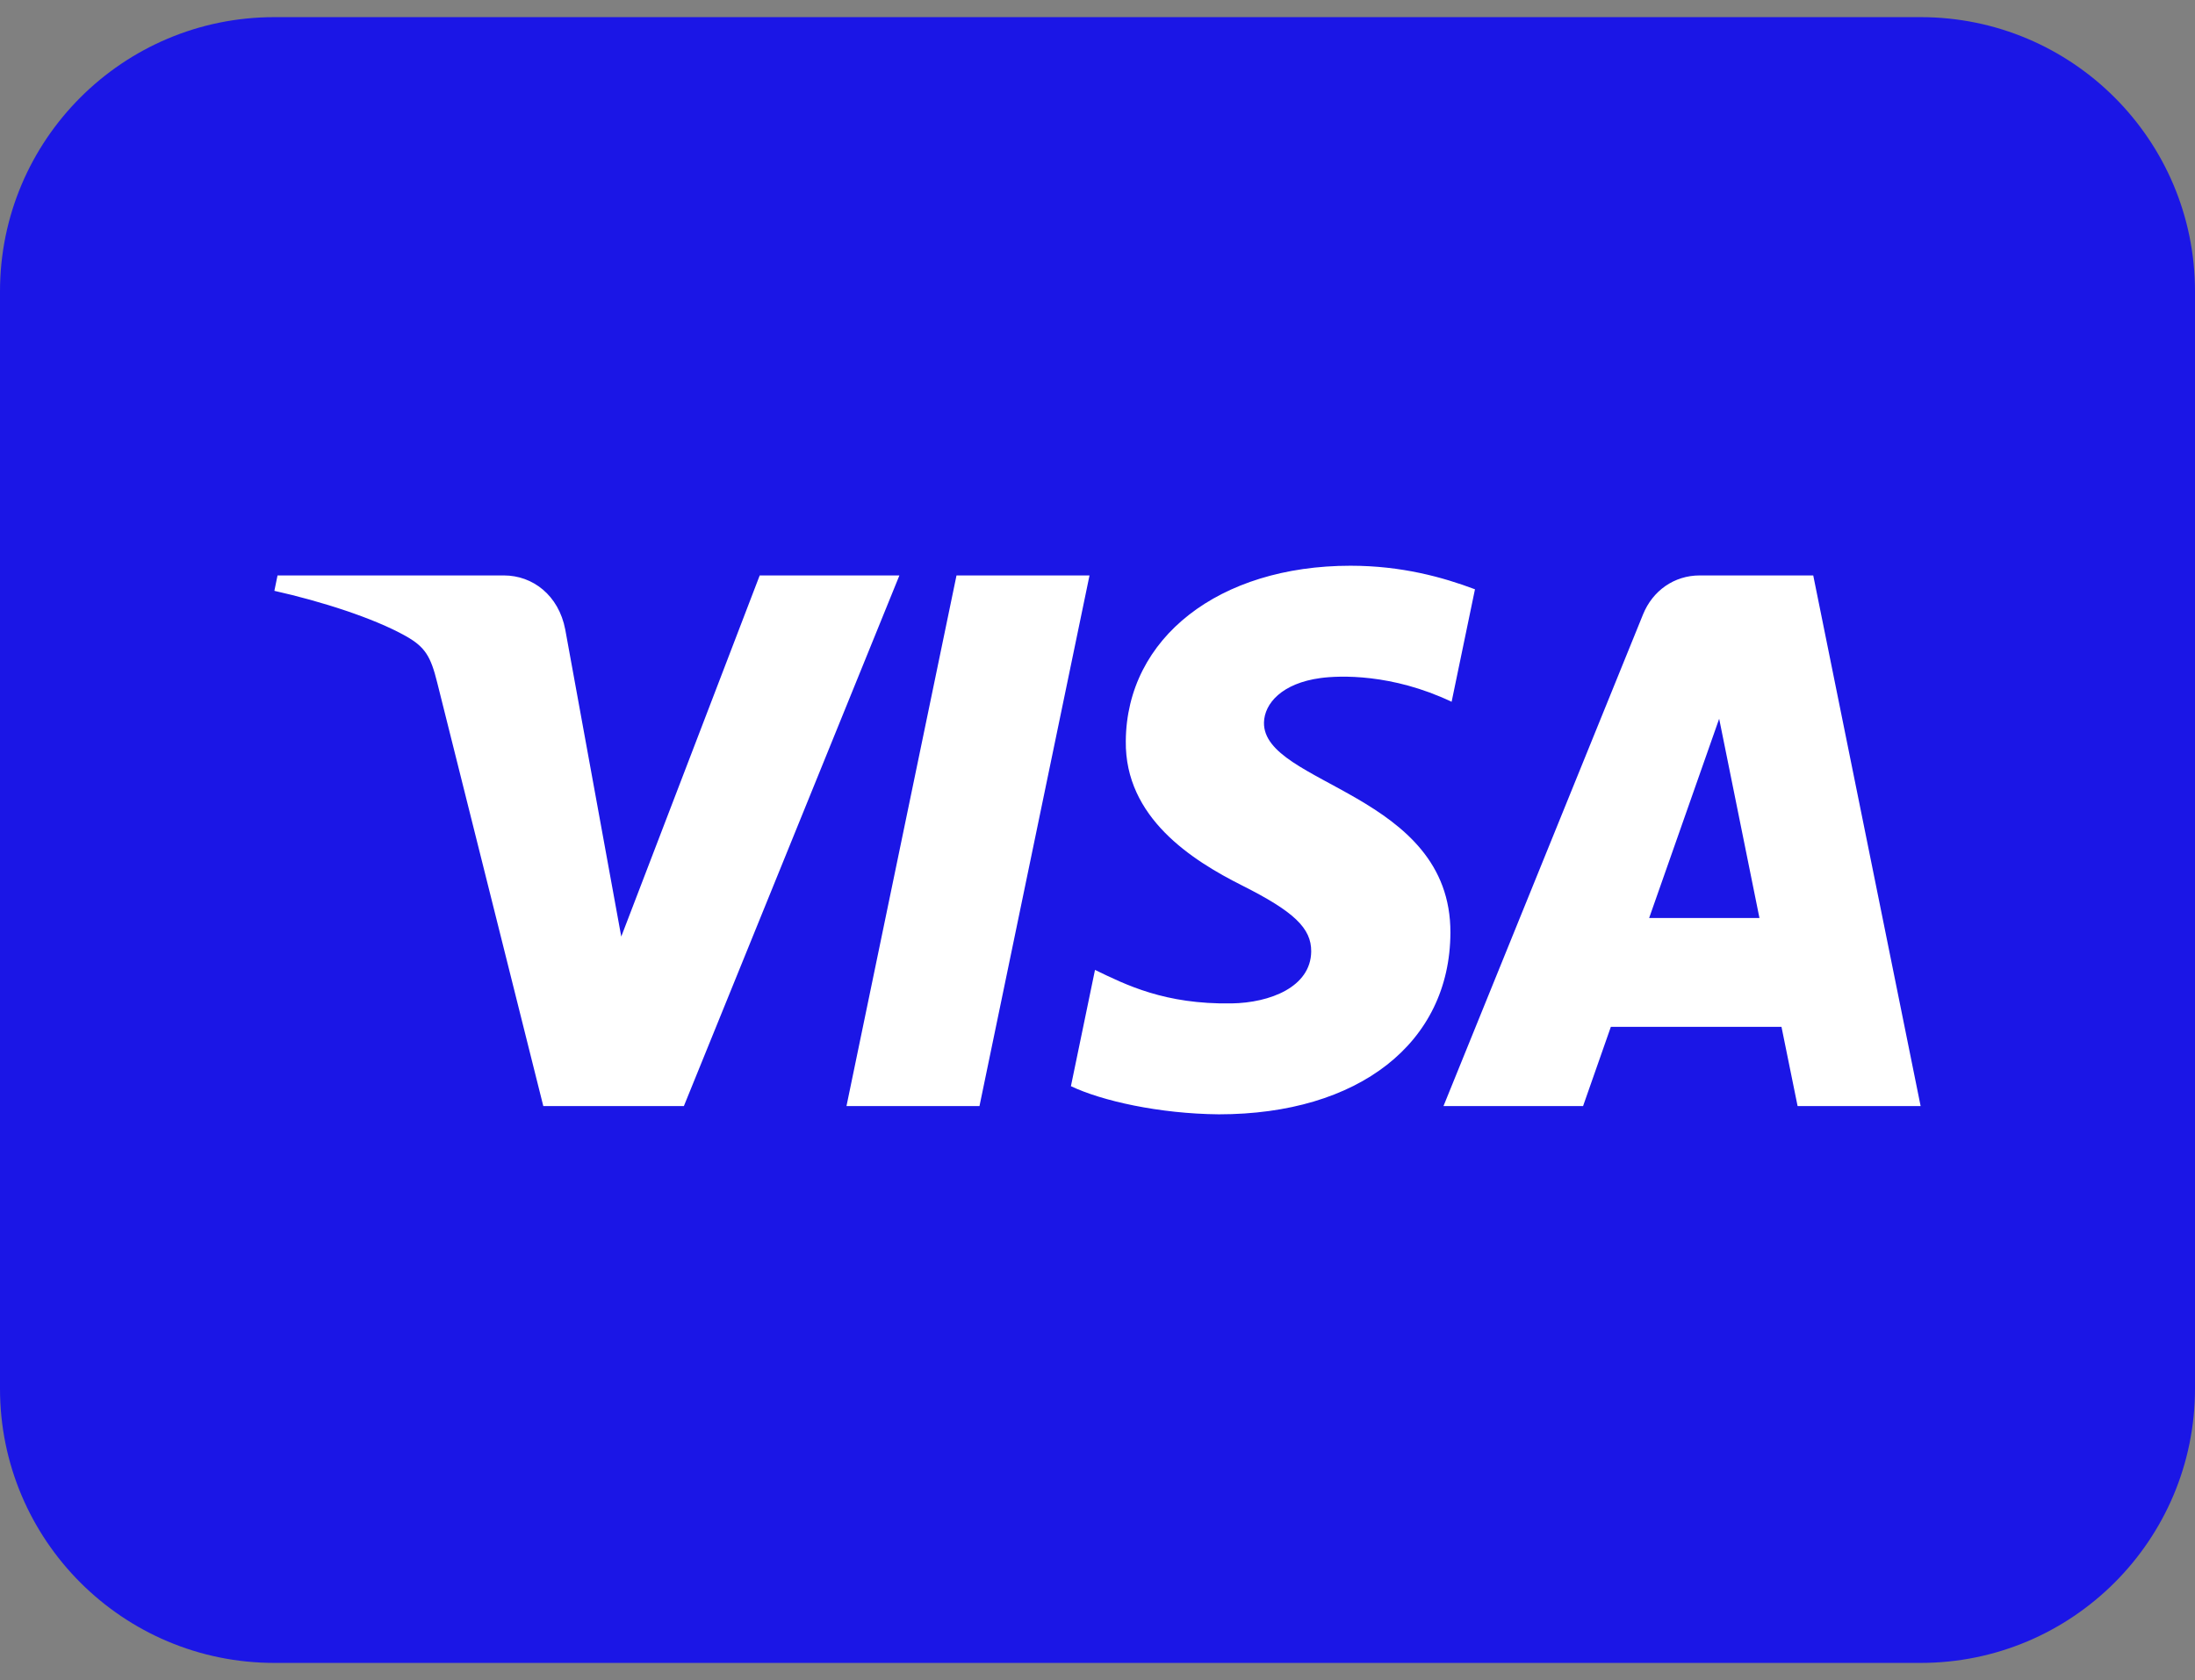
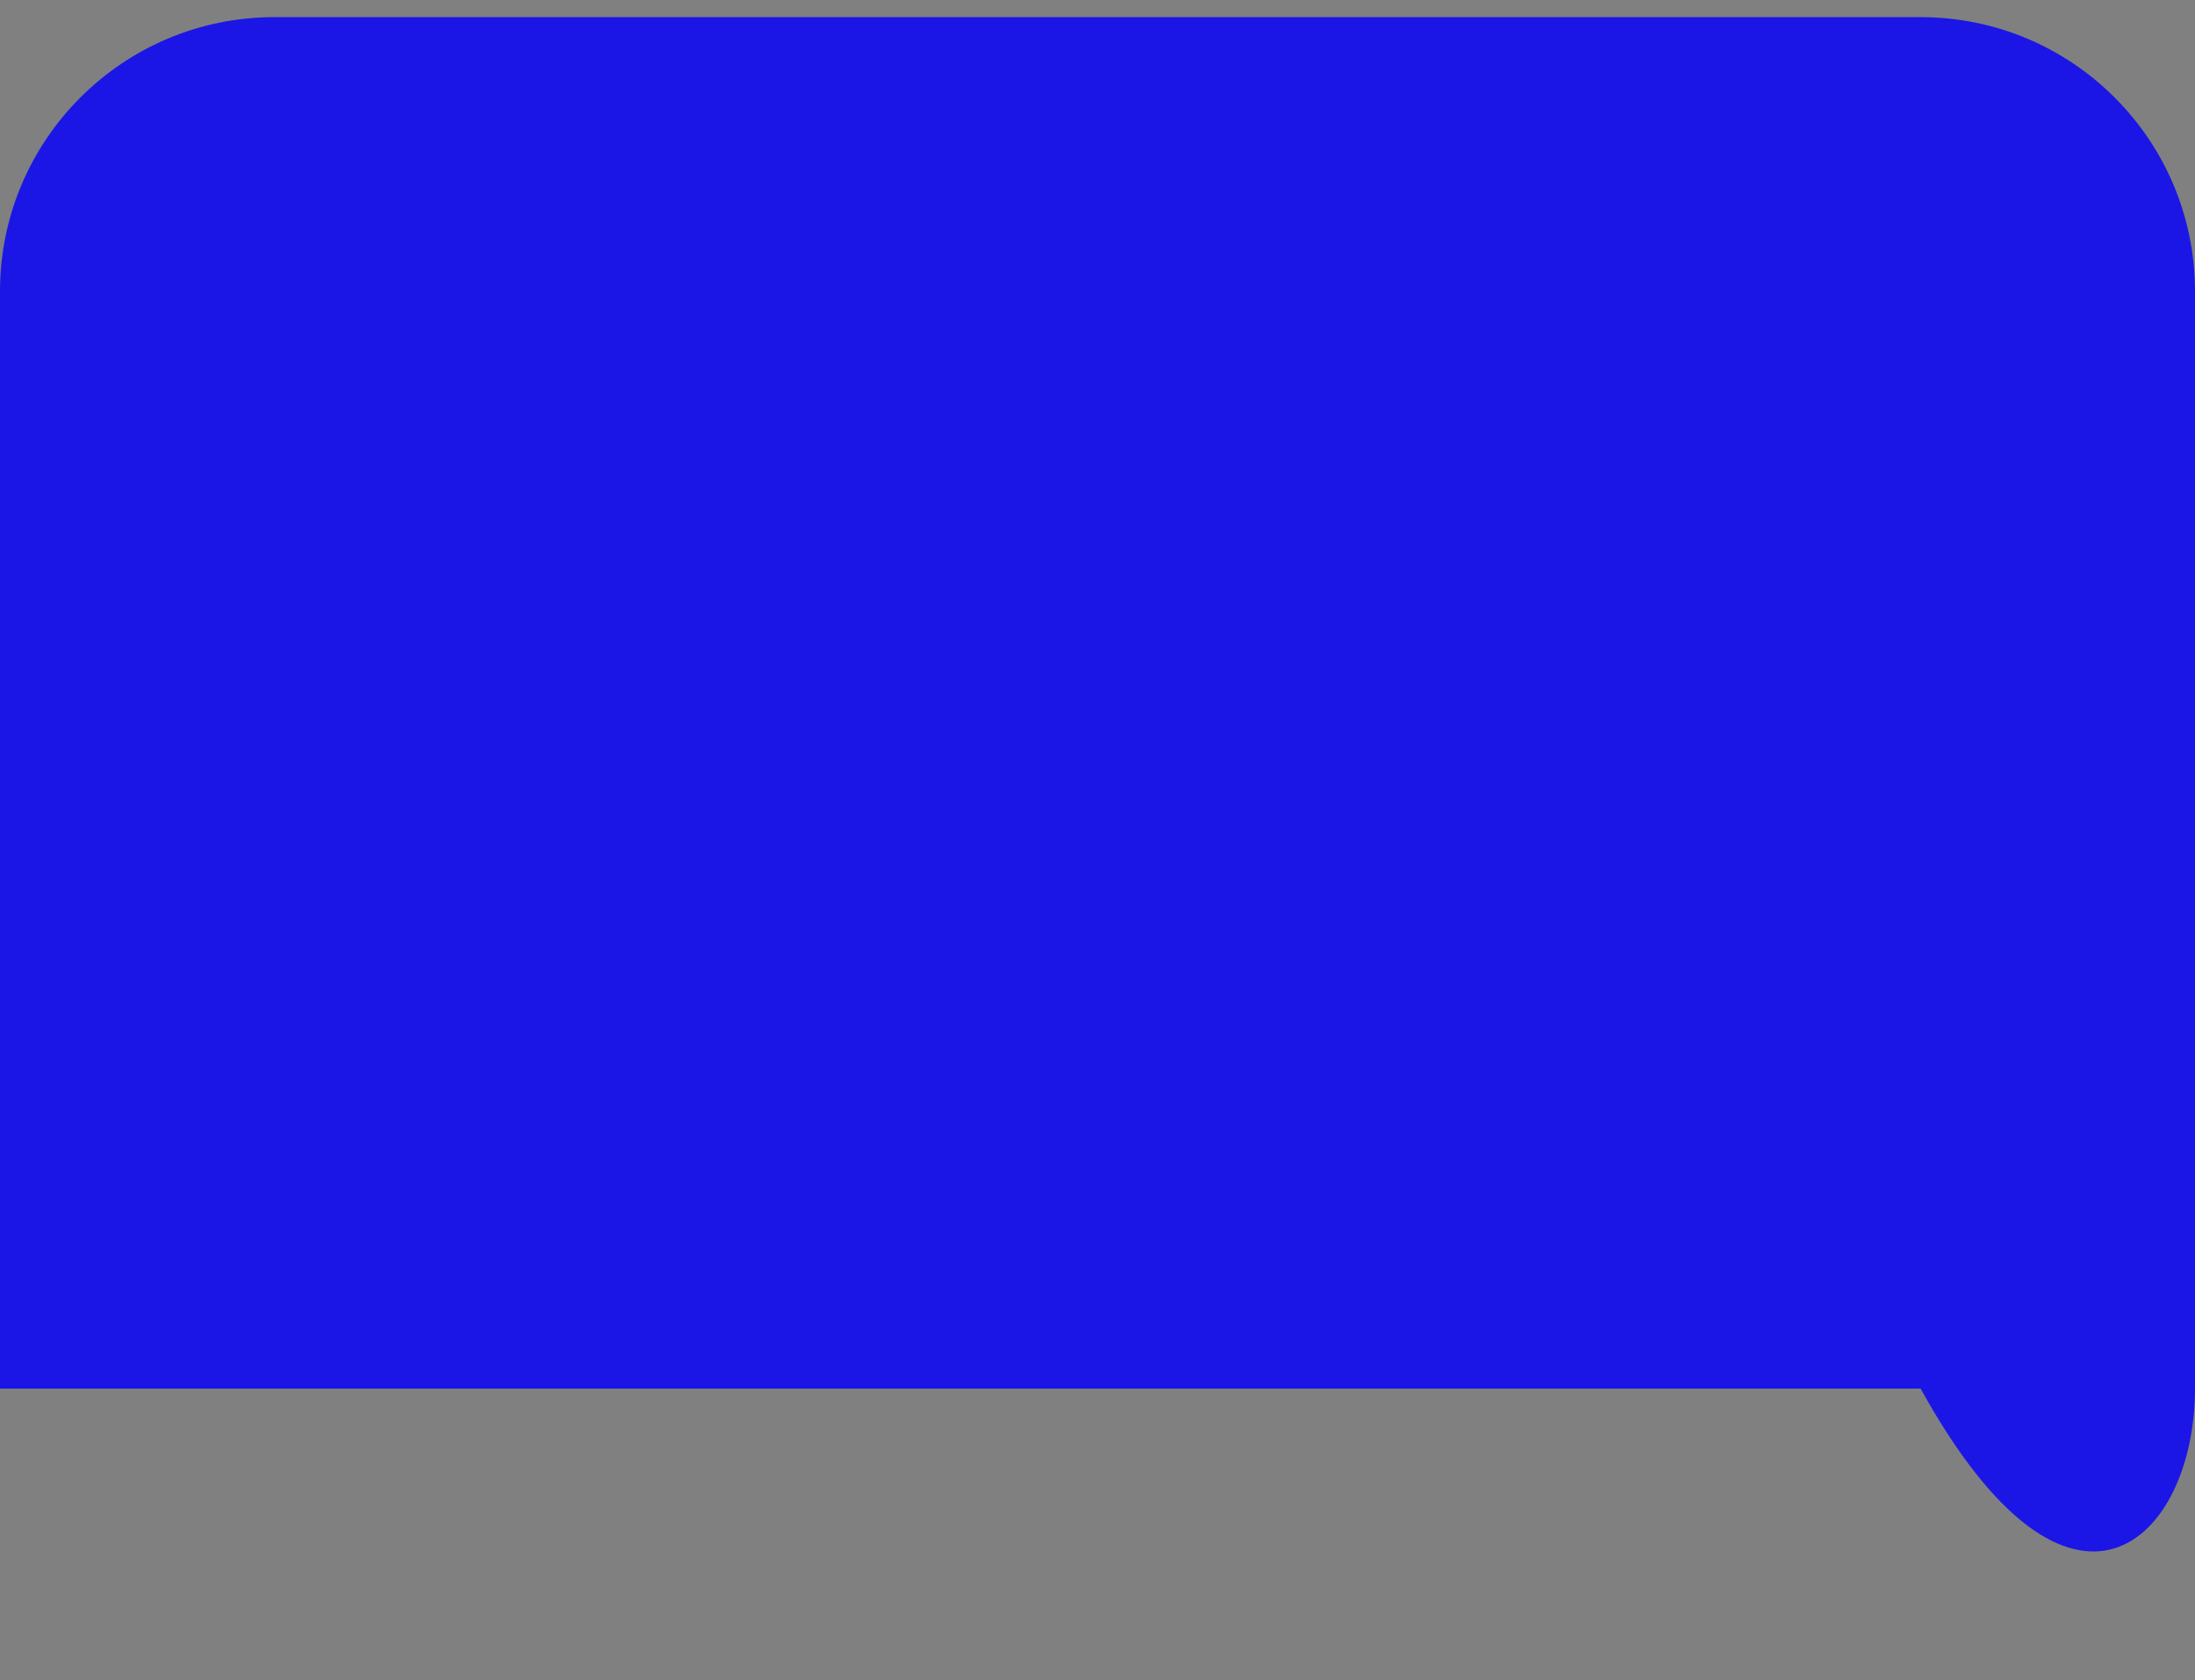
<svg xmlns="http://www.w3.org/2000/svg" width="64" height="49" viewBox="0 0 64 49" fill="none">
  <rect x="0" y="0" width="64" height="49" fill="#808080" stroke="none" />
  <g id="Name=Visa, Size=2-Extra-large, Shape=Card 1" clip-path="url(#clip0_34139_747)">
-     <path id="Vector" d="M56 0.5H8C3.582 0.5 0 4.082 0 8.5V40.5C0 44.918 3.582 48.5 8 48.5H56C60.418 48.5 64 44.918 64 40.5V8.5C64 4.082 60.418 0.5 56 0.5Z" fill="#1B16E6" />
-     <path id="Vector_2" d="M32.825 21.615C32.797 23.844 34.748 25.088 36.219 25.827C37.729 26.586 38.237 27.072 38.231 27.751C38.219 28.789 37.026 29.248 35.909 29.265C33.96 29.297 32.827 28.722 31.927 28.288L31.225 31.679C32.128 32.109 33.802 32.484 35.537 32.5C39.61 32.5 42.276 30.424 42.29 27.206C42.306 23.122 36.817 22.896 36.854 21.071C36.867 20.517 37.379 19.927 38.501 19.776C39.056 19.7 40.587 19.642 42.325 20.468L43.006 17.187C42.072 16.836 40.871 16.5 39.377 16.5C35.543 16.5 32.846 18.604 32.825 21.615ZM49.557 16.783C48.813 16.783 48.186 17.23 47.907 17.918L42.088 32.259H46.158L46.968 29.948H51.943L52.413 32.259H56L52.869 16.783H49.557ZM50.126 20.963L51.301 26.775H48.084L50.126 20.963ZM27.889 16.783L24.681 32.259H28.559L31.767 16.783H27.889ZM22.151 16.783L18.114 27.316L16.481 18.36C16.289 17.36 15.533 16.783 14.692 16.783H8.092L8 17.232C9.355 17.535 10.894 18.025 11.827 18.549C12.398 18.869 12.56 19.148 12.748 19.909L15.841 32.259H19.94L26.224 16.783H22.151Z" fill="white" />
+     <path id="Vector" d="M56 0.5H8C3.582 0.5 0 4.082 0 8.5V40.5H56C60.418 48.5 64 44.918 64 40.5V8.5C64 4.082 60.418 0.5 56 0.5Z" fill="#1B16E6" />
  </g>
  <defs>
    <clipPath id="clip0_34139_747">
      <rect width="64" height="48" fill="white" transform="translate(0 0.5)" />
    </clipPath>
  </defs>
</svg>